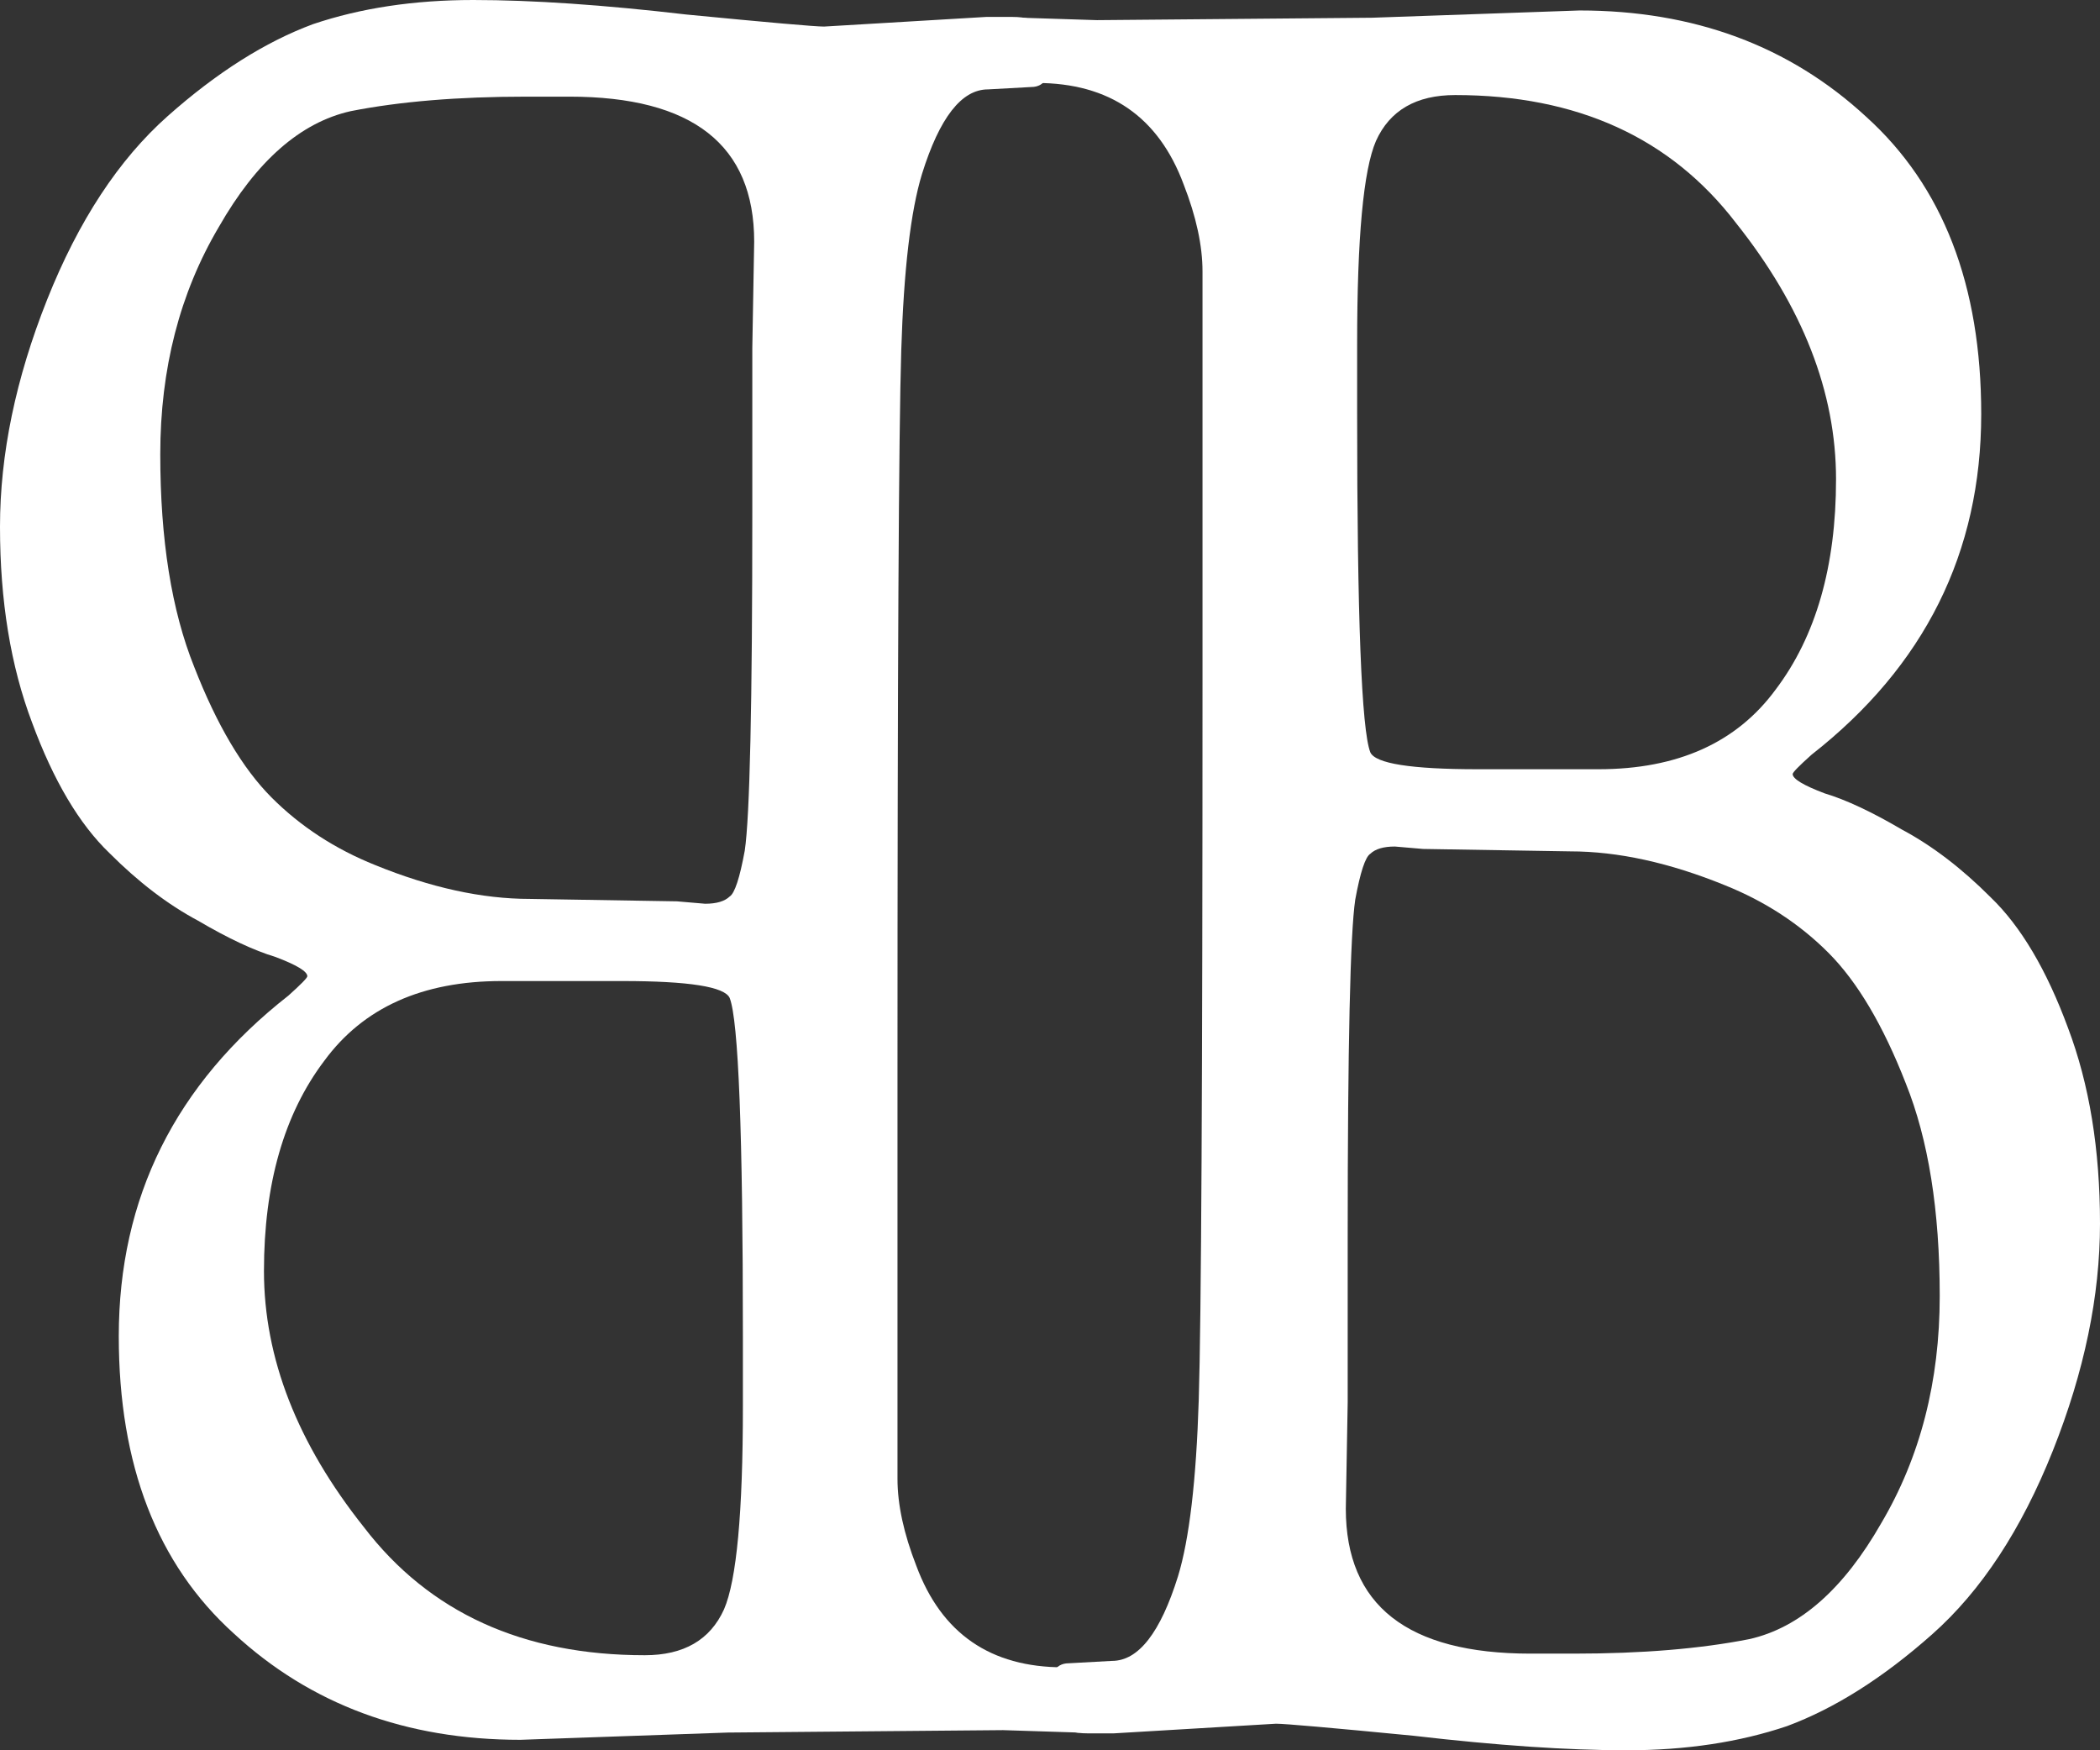
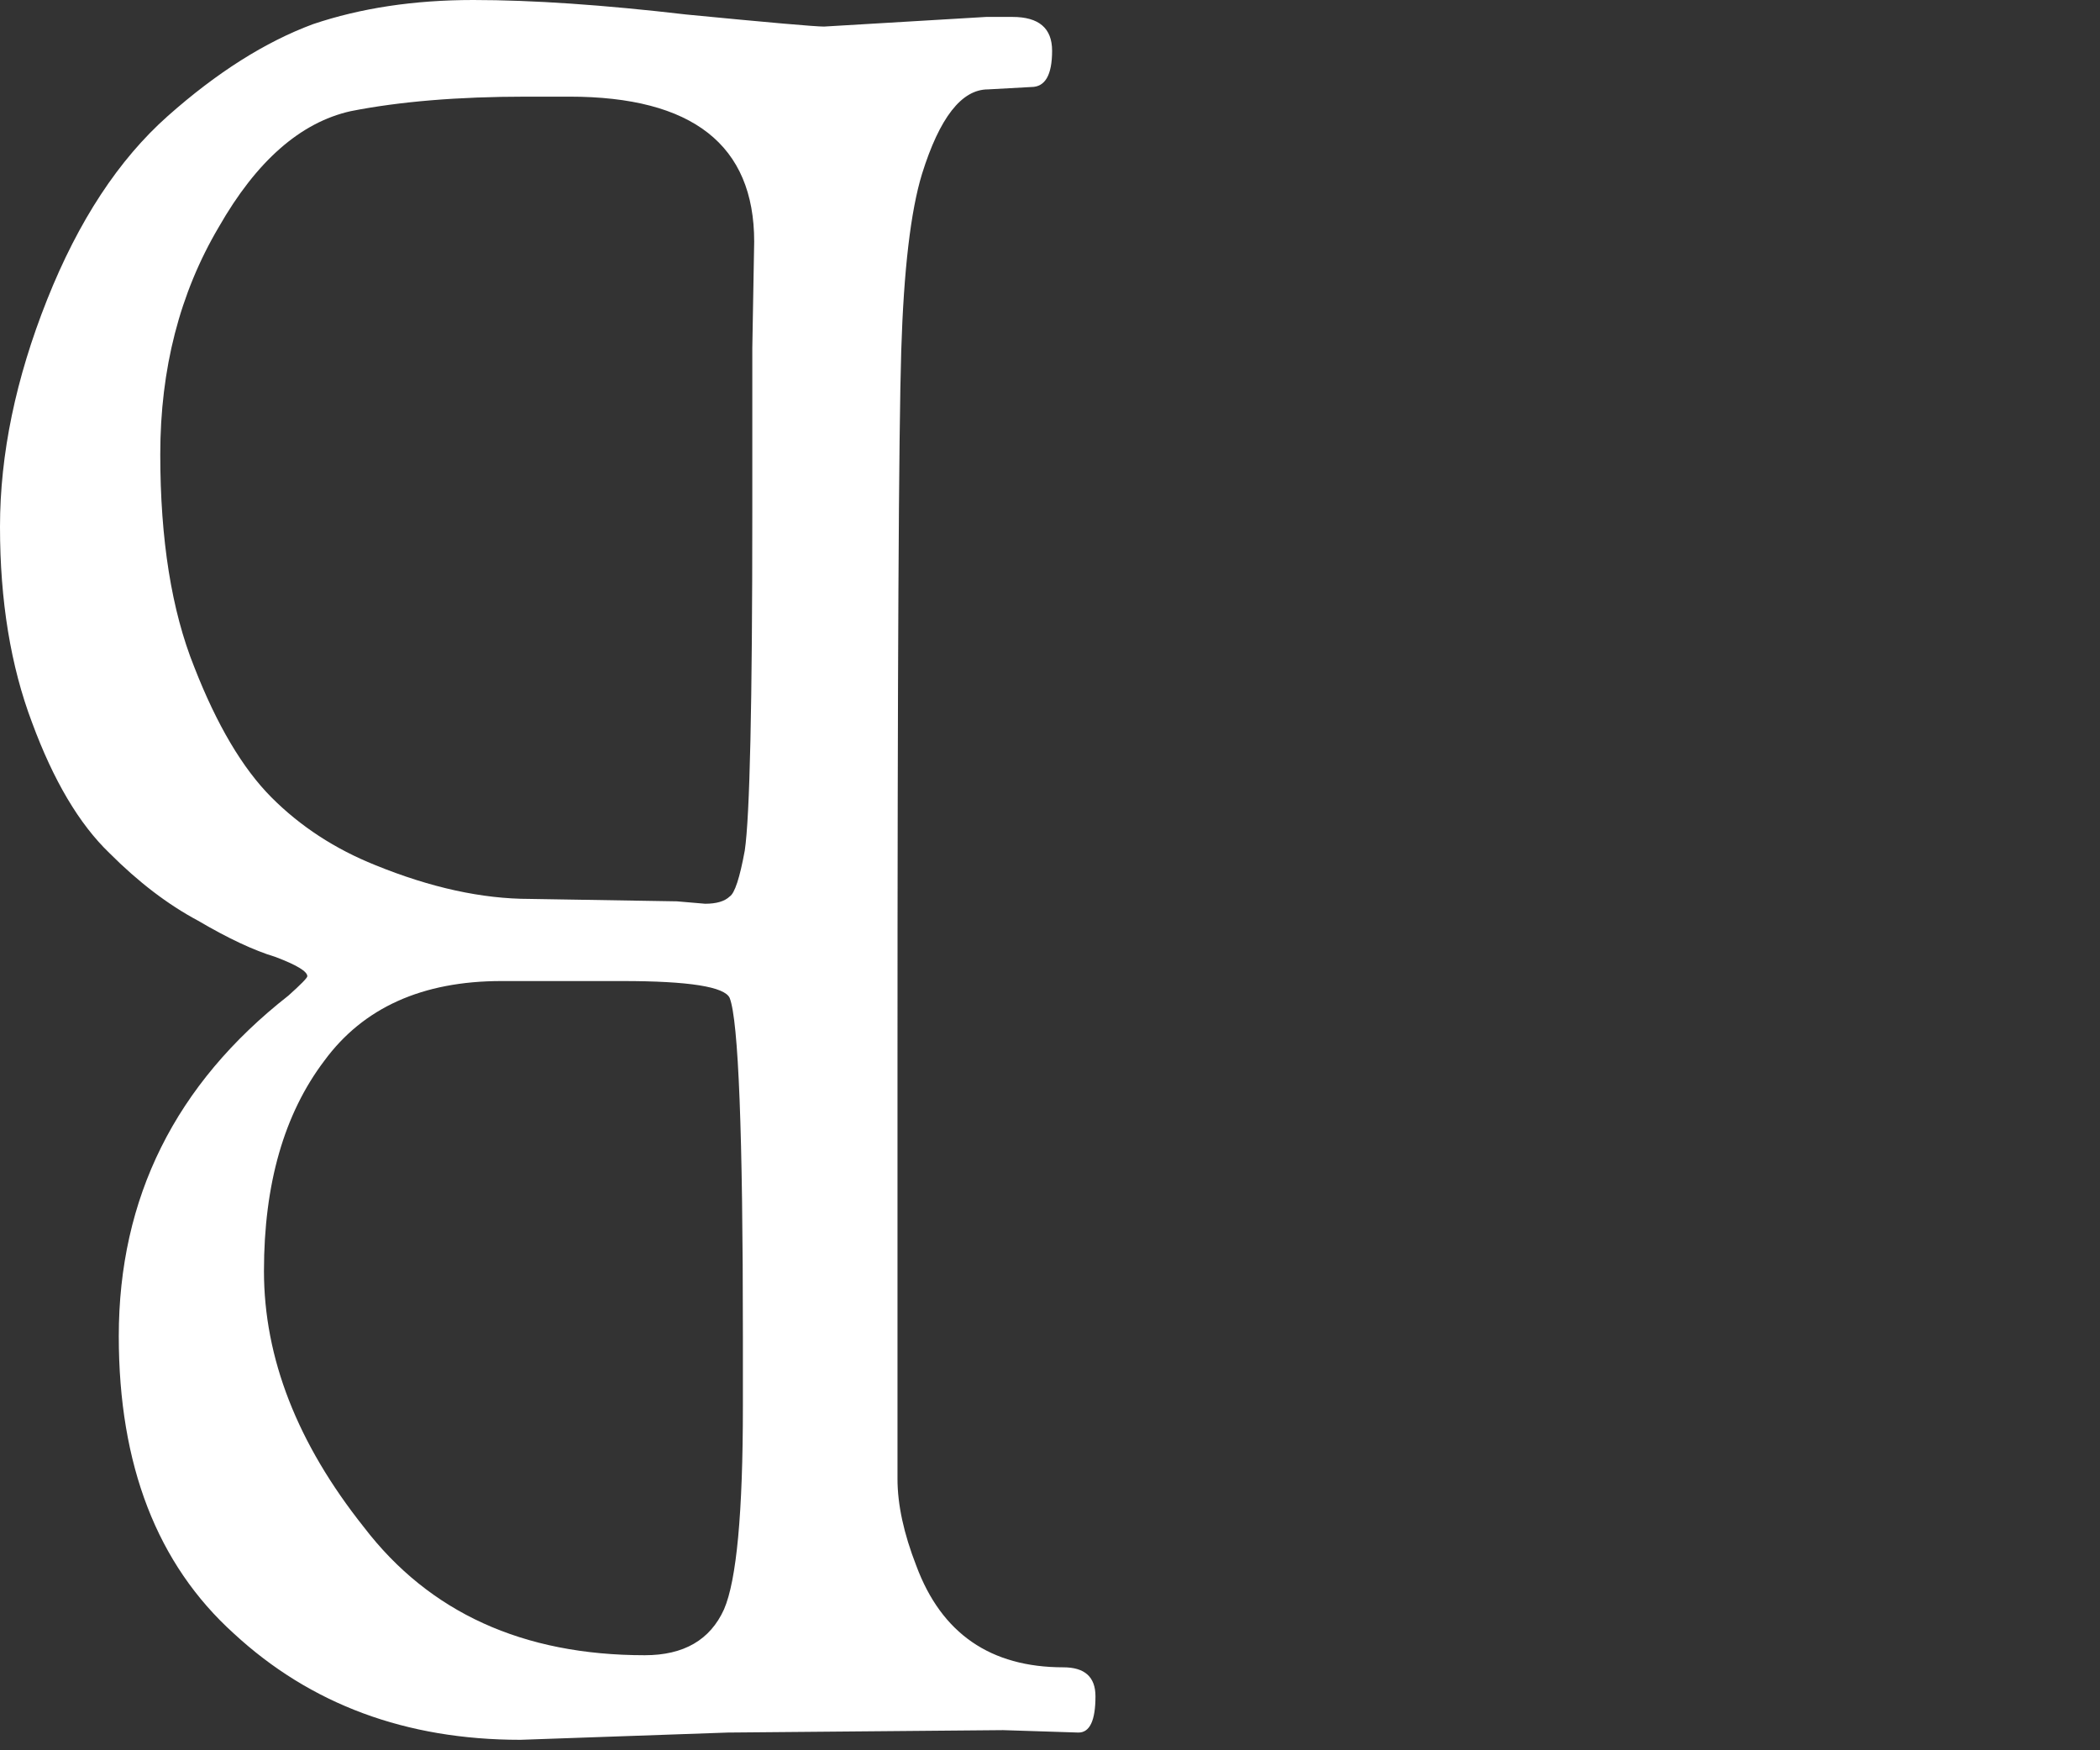
<svg xmlns="http://www.w3.org/2000/svg" width="66" height="55" viewBox="0 0 66 55" fill="none">
  <rect x="0" y="0" width="66" height="55" fill="#333333" stroke="none" />
-   <path d="M33.586 52.266L34.949 52.191C35.779 52.191 36.47 51.305 37.023 49.533C37.379 48.369 37.596 46.521 37.675 43.99C37.754 41.459 37.793 33.941 37.793 21.438V8.53C37.793 7.72 37.596 6.808 37.201 5.796C36.411 3.67 34.87 2.607 32.579 2.607C31.907 2.607 31.571 2.303 31.571 1.696C31.571 0.936 31.749 0.557 32.105 0.557L34.475 0.633L43.127 0.557L49.645 0.329C53.24 0.329 56.242 1.443 58.652 3.67C61.062 5.847 62.267 8.96 62.267 13.01C62.267 17.363 60.489 20.932 56.934 23.716C56.538 24.07 56.341 24.273 56.341 24.323C56.341 24.475 56.677 24.678 57.348 24.931C58.02 25.133 58.83 25.513 59.778 26.07C60.726 26.576 61.654 27.285 62.563 28.196C63.511 29.107 64.321 30.474 64.993 32.296C65.664 34.068 66 36.118 66 38.447C66 40.725 65.506 43.104 64.519 45.584C63.531 48.065 62.267 49.989 60.726 51.355C59.185 52.722 57.664 53.684 56.163 54.241C54.662 54.747 52.983 55 51.126 55C49.27 55 47.038 54.848 44.43 54.544C41.823 54.291 40.381 54.165 40.104 54.165L35.008 54.468H34.179C33.349 54.468 32.934 54.114 32.934 53.405C32.934 52.646 33.151 52.266 33.586 52.266ZM42.356 44.066L42.297 47.407C42.297 50.444 44.233 51.963 48.104 51.963H49.467C51.6 51.963 53.437 51.811 54.978 51.507C56.558 51.153 57.941 49.938 59.126 47.862C60.351 45.787 60.963 43.408 60.963 40.725C60.963 38.042 60.608 35.815 59.896 34.043C59.185 32.22 58.376 30.854 57.467 29.942C56.558 29.031 55.472 28.323 54.208 27.816C52.469 27.108 50.85 26.753 49.349 26.753L44.727 26.677L43.838 26.601C43.482 26.601 43.225 26.677 43.067 26.829C42.909 26.93 42.751 27.411 42.593 28.272C42.435 29.335 42.356 32.879 42.356 38.902V44.066ZM42.653 13.01C42.653 19.388 42.791 22.931 43.067 23.64C43.225 23.994 44.351 24.172 46.445 24.172H50.237C52.726 24.172 54.583 23.336 55.808 21.666C57.072 19.995 57.704 17.793 57.704 15.06C57.704 12.326 56.657 9.643 54.563 7.011C52.509 4.328 49.566 2.987 45.734 2.987C44.509 2.987 43.68 3.467 43.245 4.429C42.85 5.34 42.653 7.467 42.653 10.808V13.01Z" fill="white" />
  <path d="M32.414 2.734L31.051 2.809C30.221 2.809 29.53 3.695 28.977 5.467C28.621 6.631 28.404 8.479 28.325 11.01C28.246 13.541 28.207 21.058 28.207 33.562V46.47C28.207 47.28 28.404 48.191 28.799 49.204C29.589 51.33 31.13 52.393 33.421 52.393C34.093 52.393 34.429 52.697 34.429 53.304C34.429 54.064 34.251 54.443 33.895 54.443L31.525 54.367L22.873 54.443L16.355 54.671C12.76 54.671 9.758 53.557 7.348 51.33C4.938 49.153 3.733 46.04 3.733 41.99C3.733 37.637 5.511 34.068 9.066 31.284C9.461 30.93 9.659 30.727 9.659 30.677C9.659 30.525 9.323 30.322 8.652 30.069C7.98 29.867 7.17 29.487 6.222 28.93C5.274 28.424 4.346 27.715 3.437 26.804C2.489 25.893 1.679 24.526 1.007 22.704C0.336 20.932 0 18.882 0 16.553C0 14.275 0.494 11.896 1.481 9.416C2.469 6.935 3.733 5.012 5.274 3.645C6.815 2.278 8.336 1.316 9.837 0.759C11.338 0.253 13.017 0 14.874 0C16.73 0 18.962 0.152 21.57 0.456C24.177 0.709 25.619 0.835 25.896 0.835L30.992 0.532H31.821C32.651 0.532 33.066 0.886 33.066 1.595C33.066 2.354 32.849 2.734 32.414 2.734ZM23.644 10.934L23.703 7.593C23.703 4.556 21.767 3.037 17.896 3.037H16.533C14.4 3.037 12.563 3.189 11.022 3.493C9.442 3.847 8.059 5.062 6.874 7.138C5.649 9.213 5.037 11.592 5.037 14.275C5.037 16.958 5.392 19.186 6.104 20.957C6.815 22.78 7.624 24.146 8.533 25.058C9.442 25.969 10.528 26.677 11.792 27.184C13.53 27.892 15.15 28.247 16.651 28.247L21.273 28.323L22.162 28.399C22.518 28.399 22.775 28.323 22.933 28.171C23.091 28.07 23.249 27.589 23.407 26.728C23.565 25.665 23.644 22.122 23.644 16.098V10.934ZM23.348 41.99C23.348 35.612 23.209 32.069 22.933 31.36C22.775 31.006 21.649 30.828 19.555 30.828H15.762C13.274 30.828 11.417 31.664 10.192 33.334C8.928 35.005 8.296 37.207 8.296 39.94C8.296 42.674 9.343 45.357 11.437 47.989C13.491 50.672 16.434 52.013 20.266 52.013C21.491 52.013 22.32 51.532 22.755 50.571C23.15 49.66 23.348 47.533 23.348 44.192V41.99Z" fill="white" />
</svg>